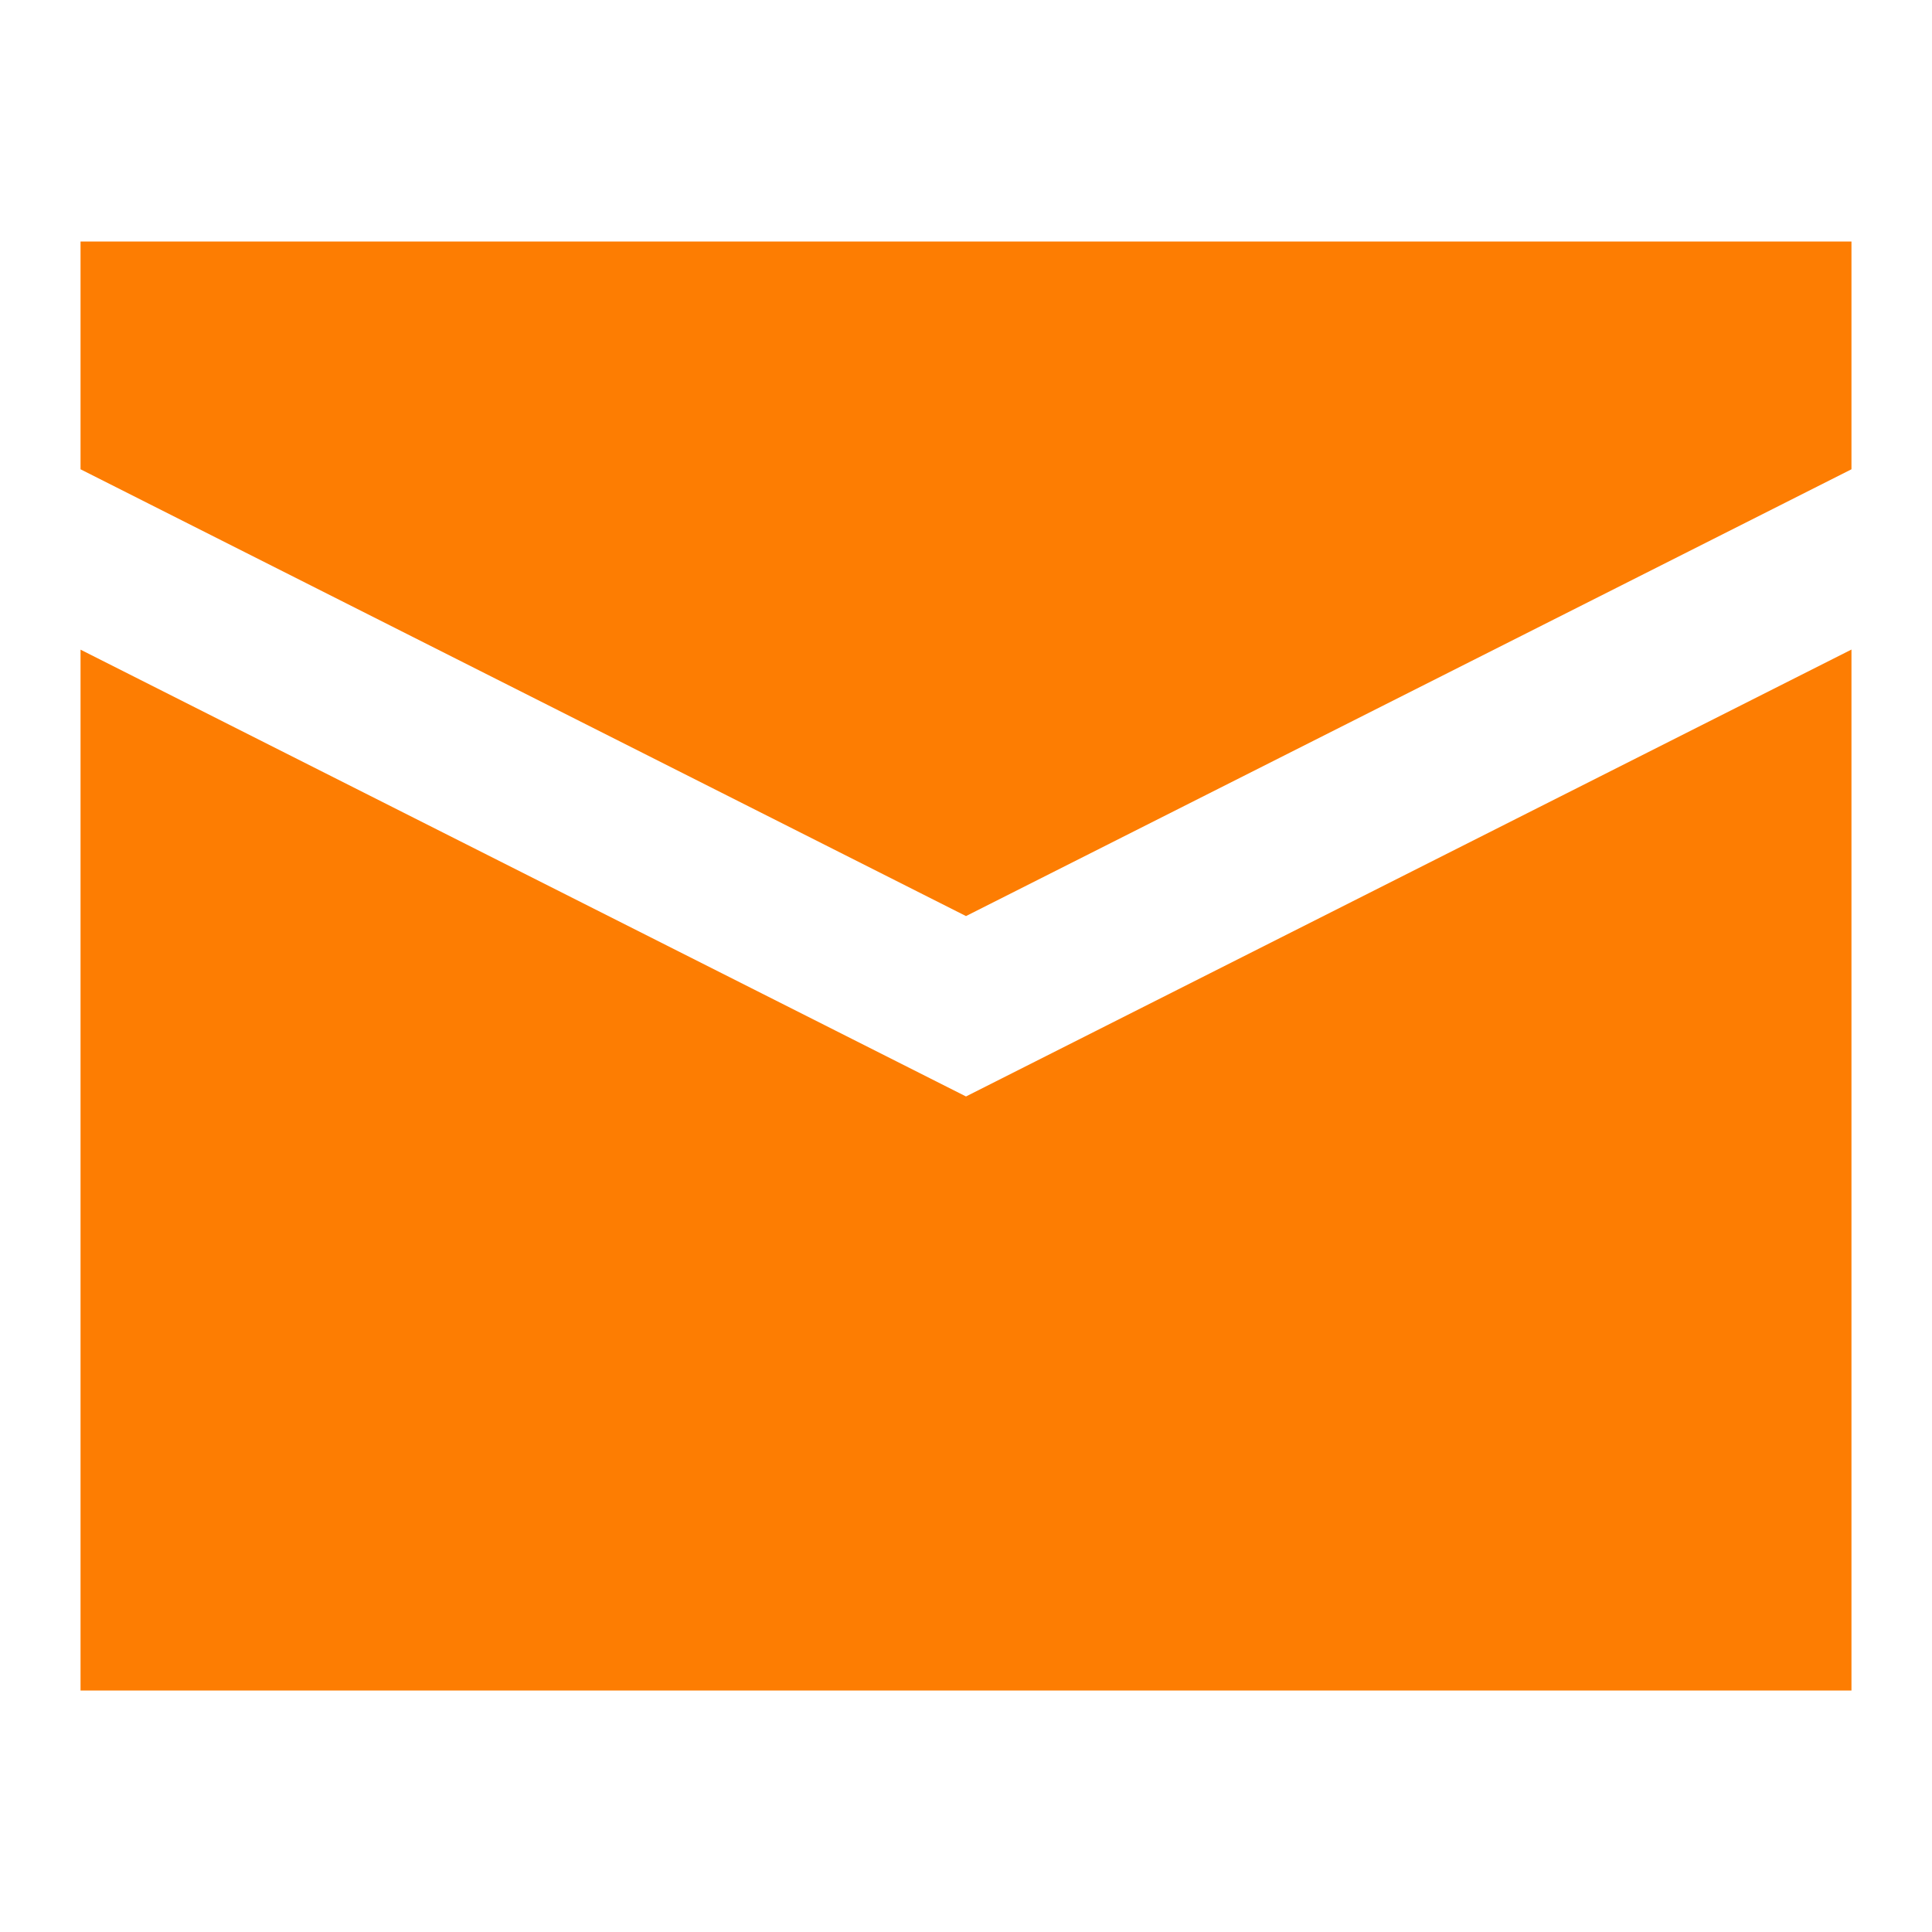
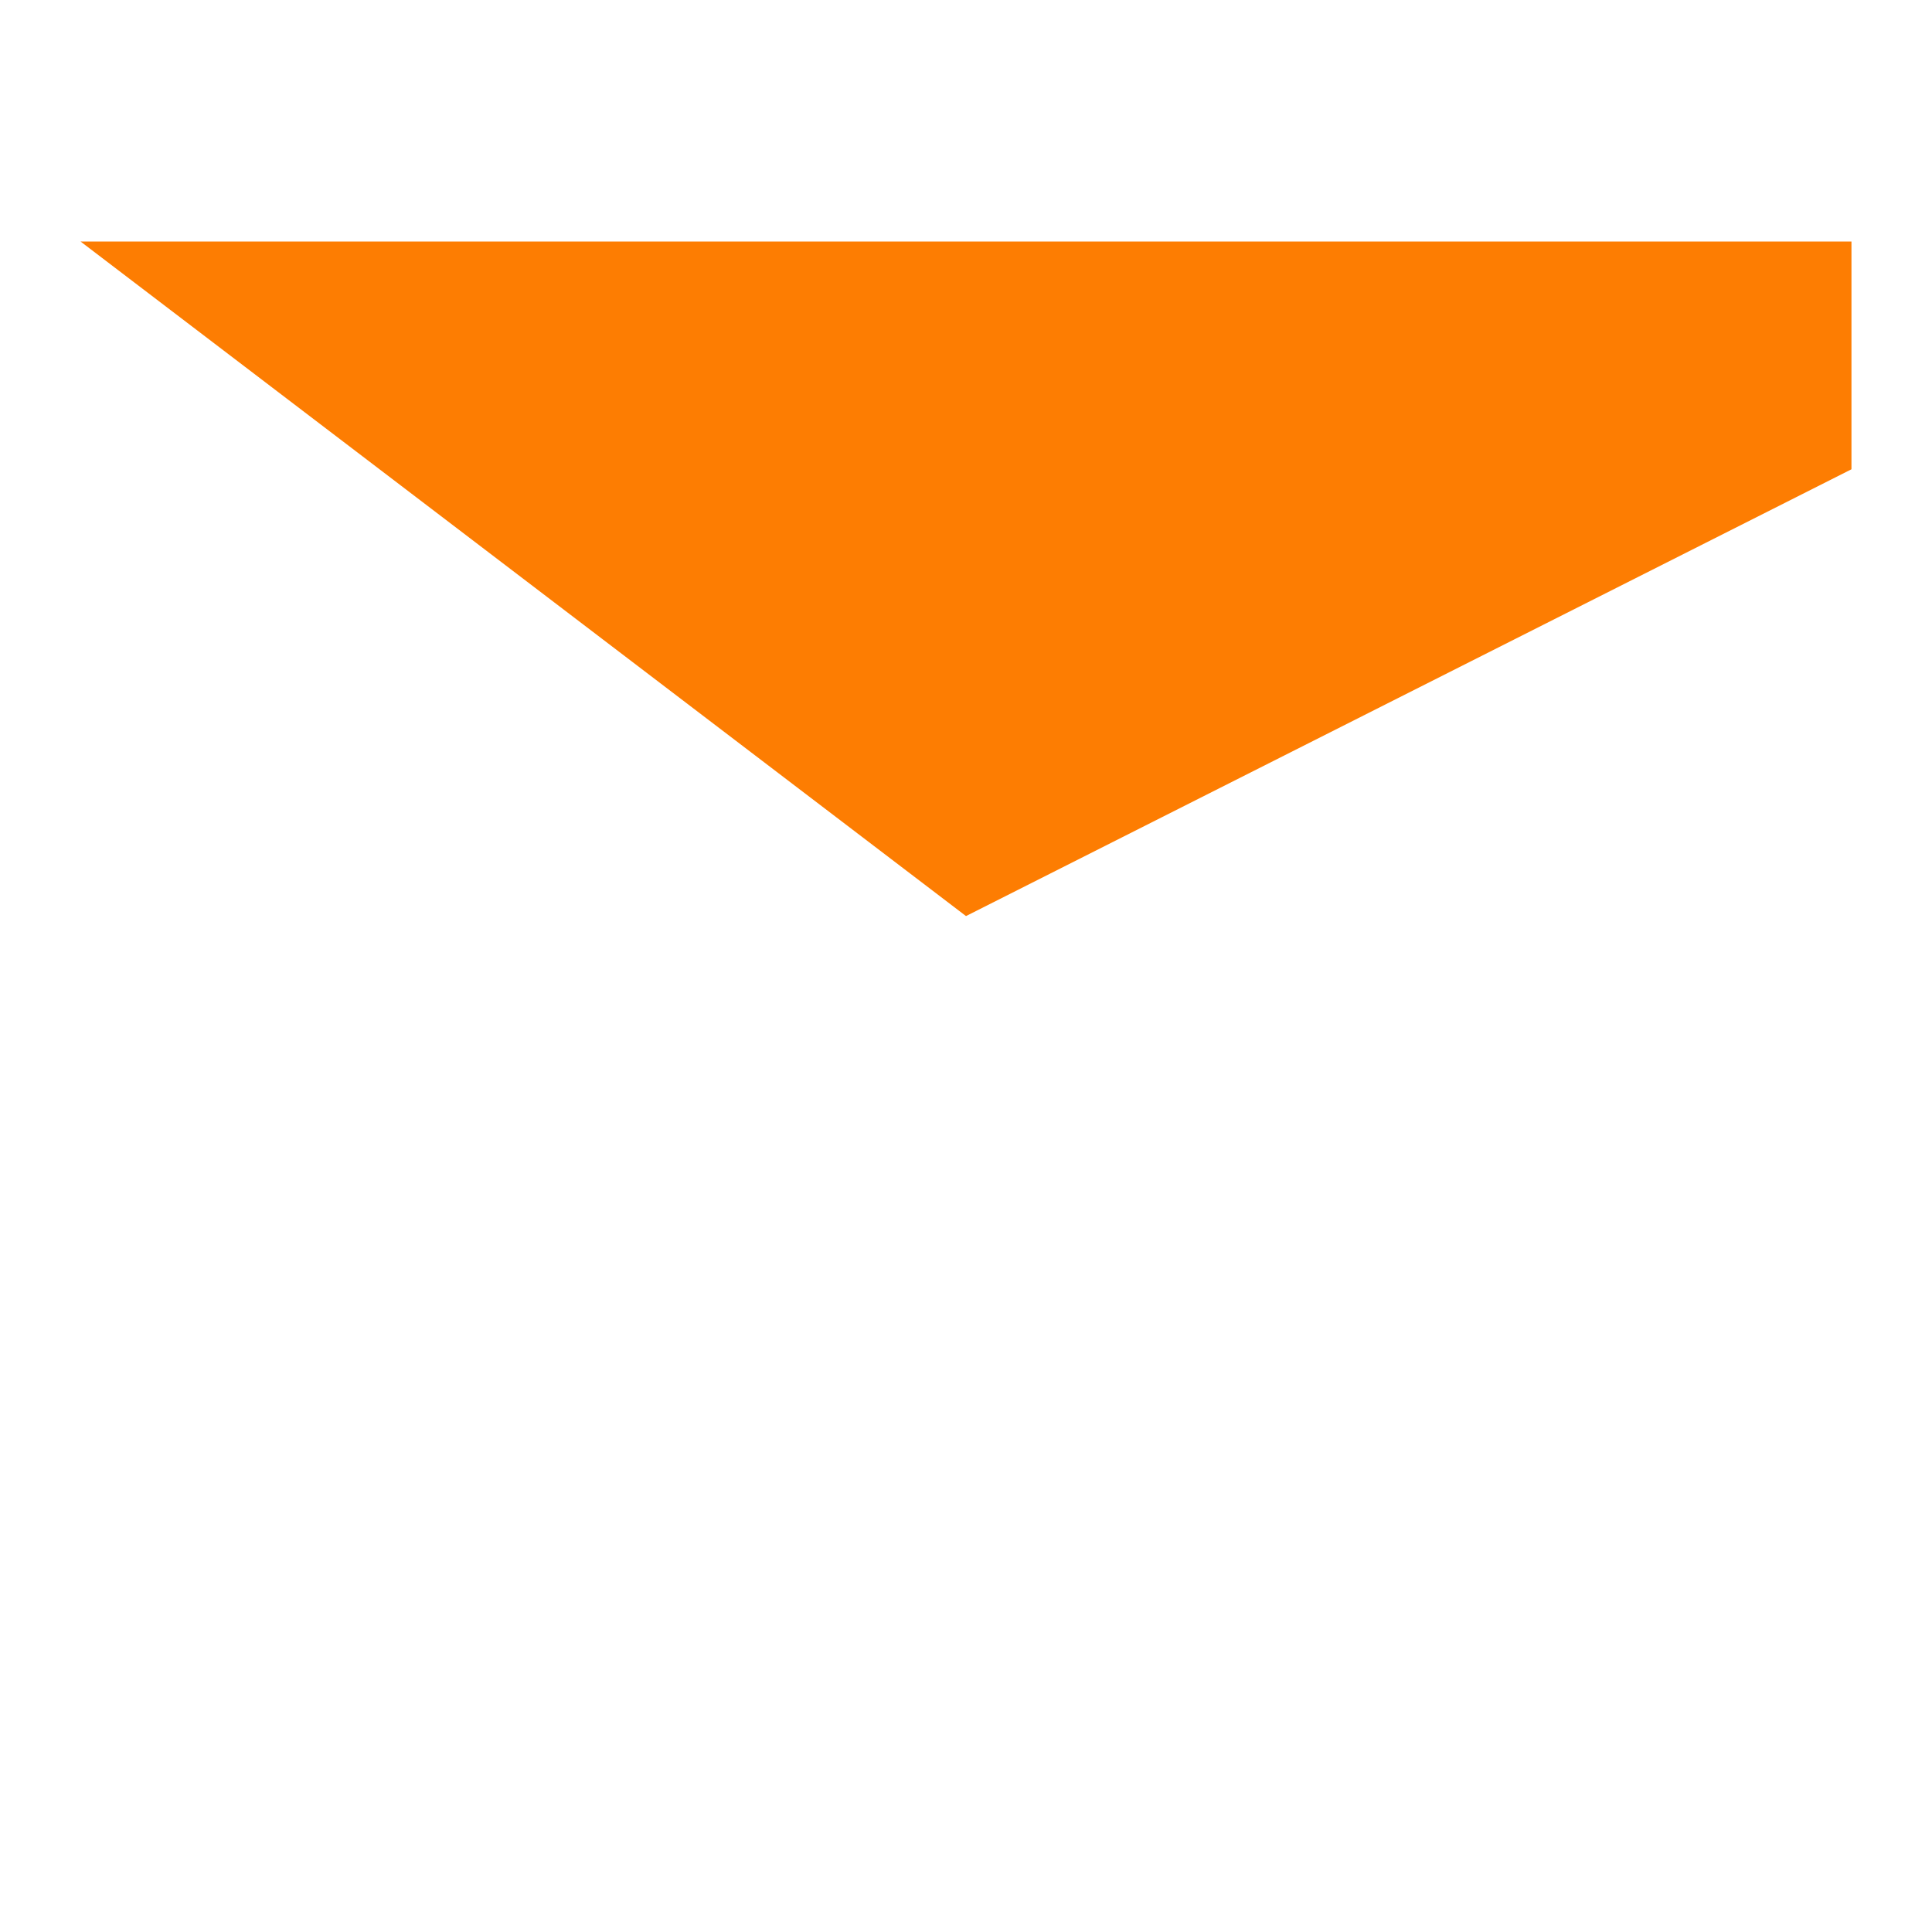
<svg xmlns="http://www.w3.org/2000/svg" width="19" height="19" viewBox="0 0 19 19" fill="none">
-   <path d="M18.208 2.375H0.792V4.615L9.5 9.009L18.208 4.615V2.375Z" fill="#FD7D02" />
-   <path d="M18.208 6.388L9.5 10.783L0.792 6.389V16.625H18.208V6.388Z" fill="#FD7D02" />
+   <path d="M18.208 2.375H0.792L9.5 9.009L18.208 4.615V2.375Z" fill="#FD7D02" />
</svg>